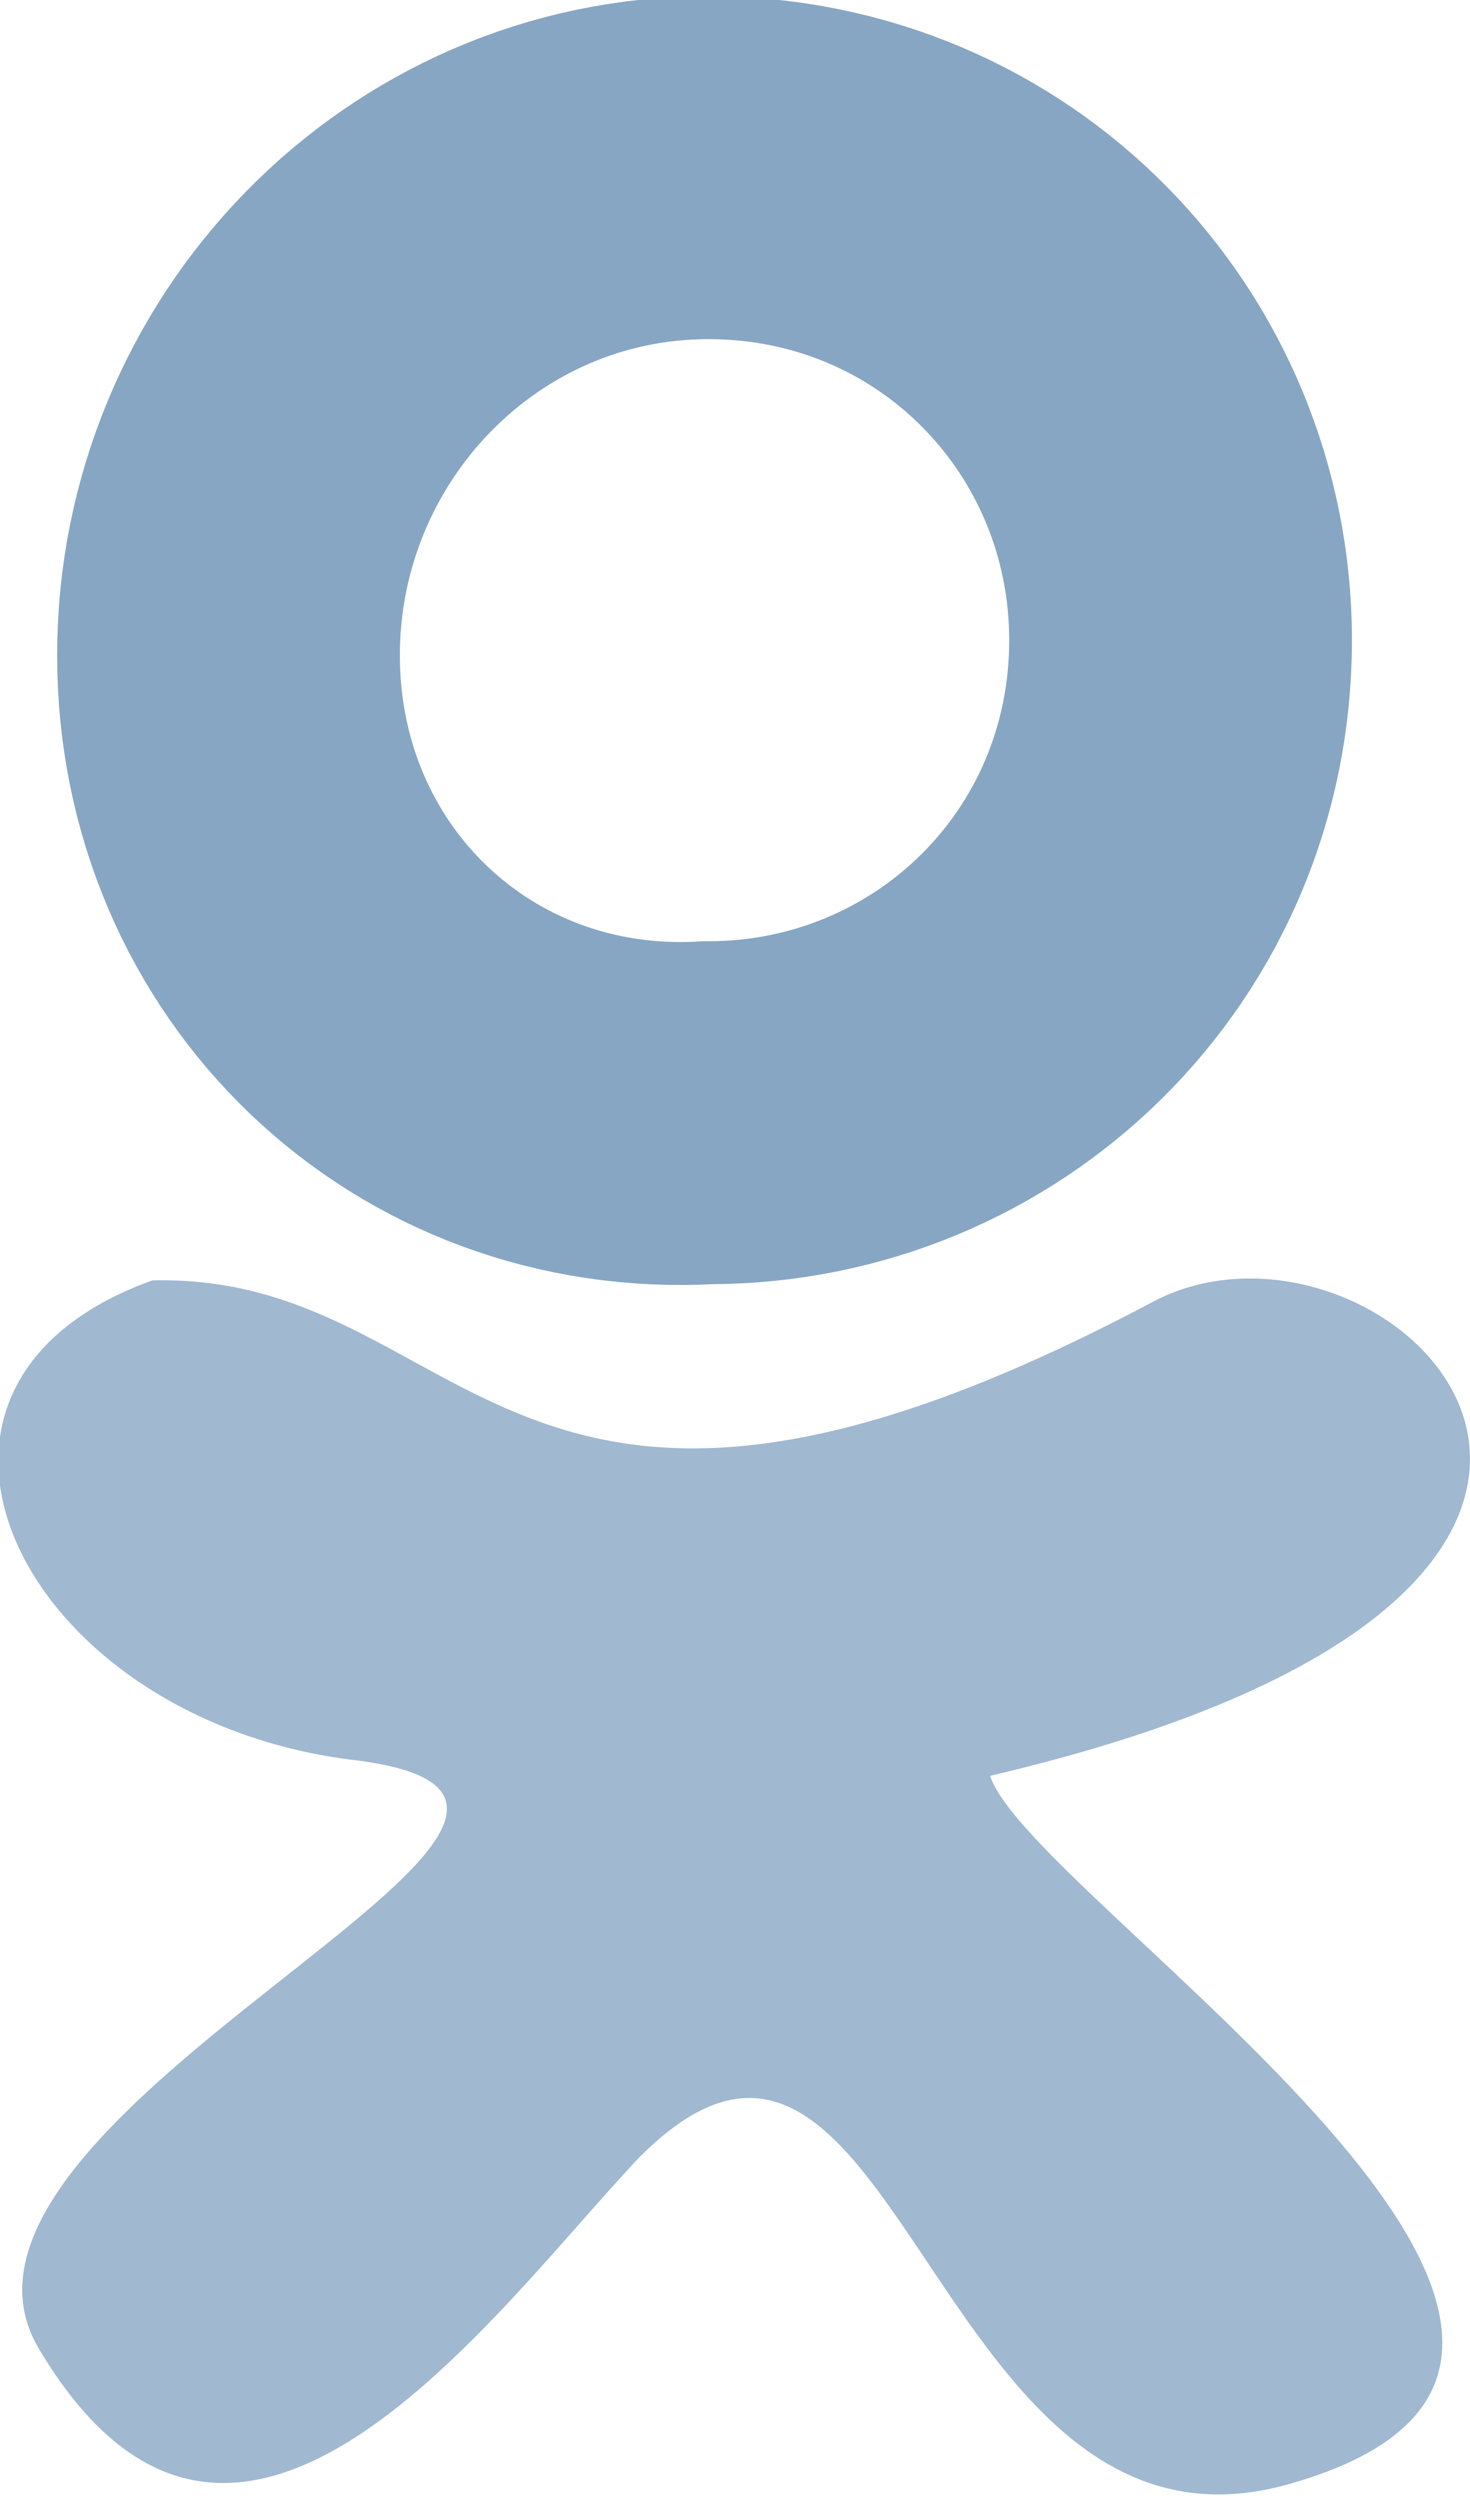
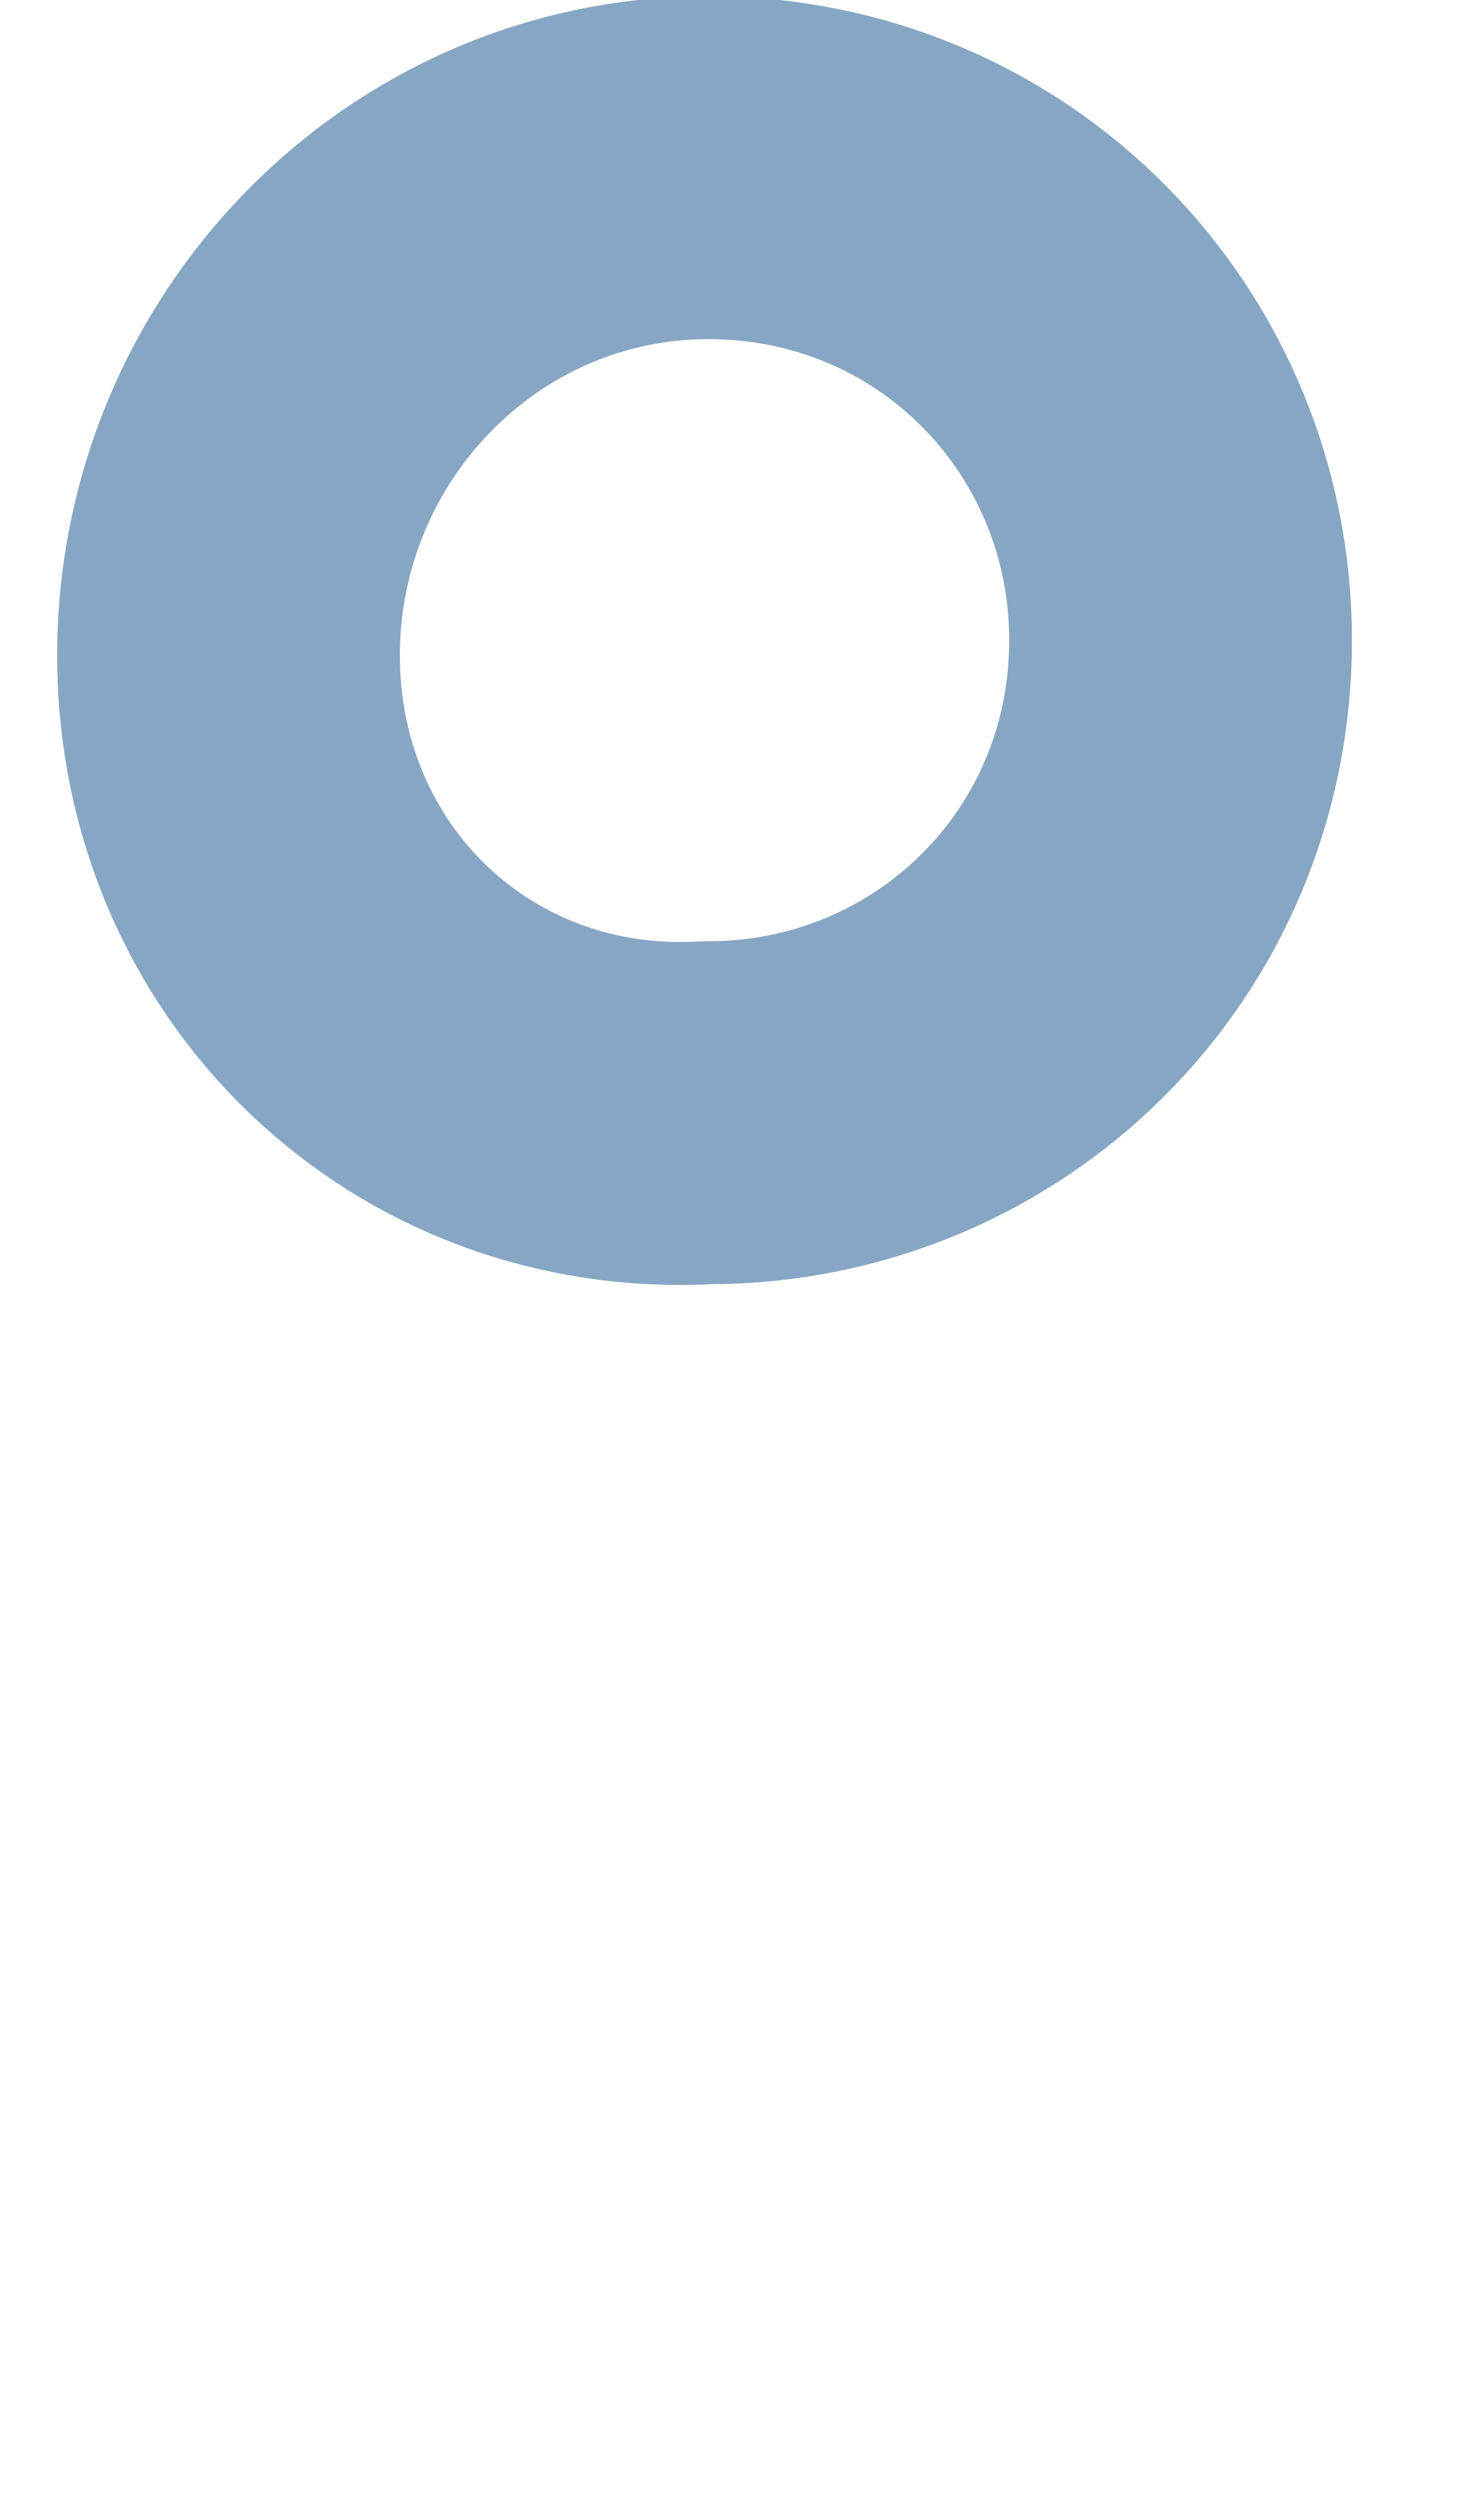
<svg xmlns="http://www.w3.org/2000/svg" enable-background="new 0 0 19.3 32.8" viewBox="0 0 19.3 32.8">
  <path d="m9.3 2.2c3.5 0 6.2 2.8 6.2 6.2 0 3.5-2.8 6.2-6.2 6.2-3.5.2-6.3-2.5-6.3-6s2.8-6.4 6.3-6.4z" fill="none" stroke="#87a6c3" stroke-miterlimit="10" stroke-width="4.5" />
-   <path clip-rule="evenodd" d="m2 16.8c4.2-.1 4.6 4.8 13.1.3 3.1-1.7 8.6 3.7-2.1 6.2.5 1.6 10 7.6 3.9 9.3-4.7 1.3-5.1-7.7-8.5-4.3-1.9 2-5.3 6.9-7.9 2.5-1.8-3.1 8.8-7.1 4.2-7.7-4.4-.5-6.6-4.9-2.7-6.3z" fill="#a0b8d0" fill-rule="evenodd" />
</svg>